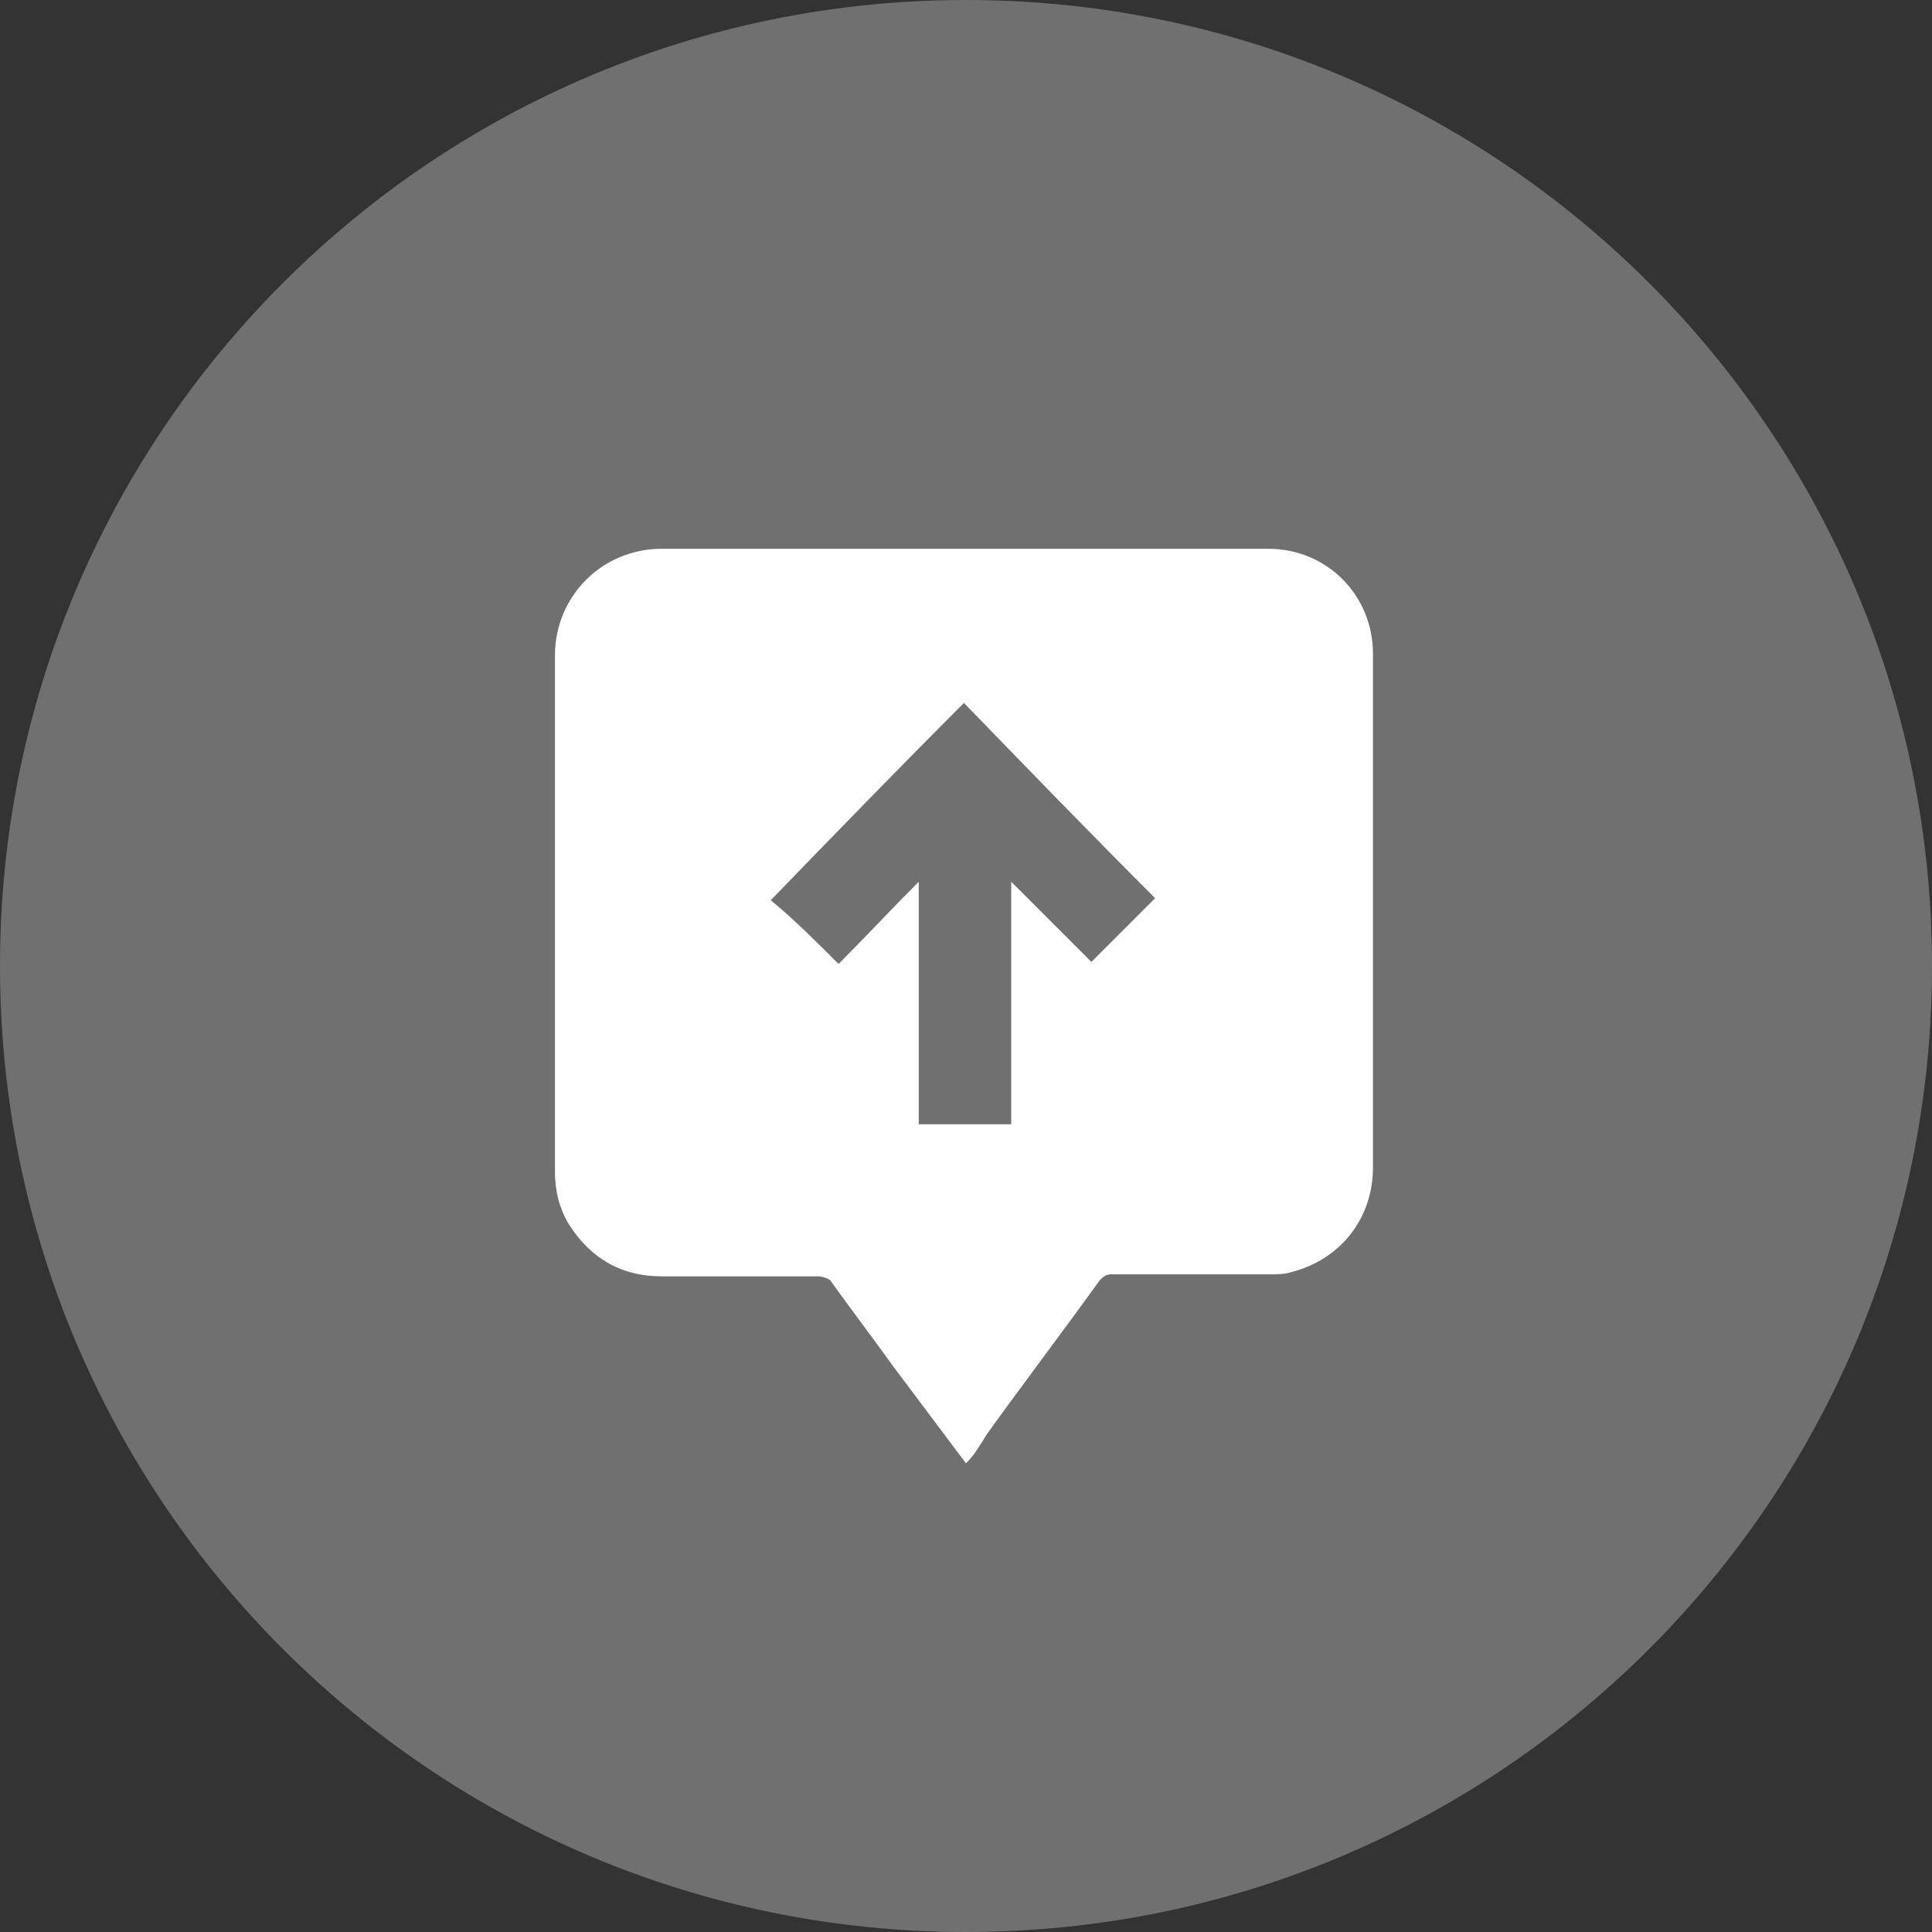
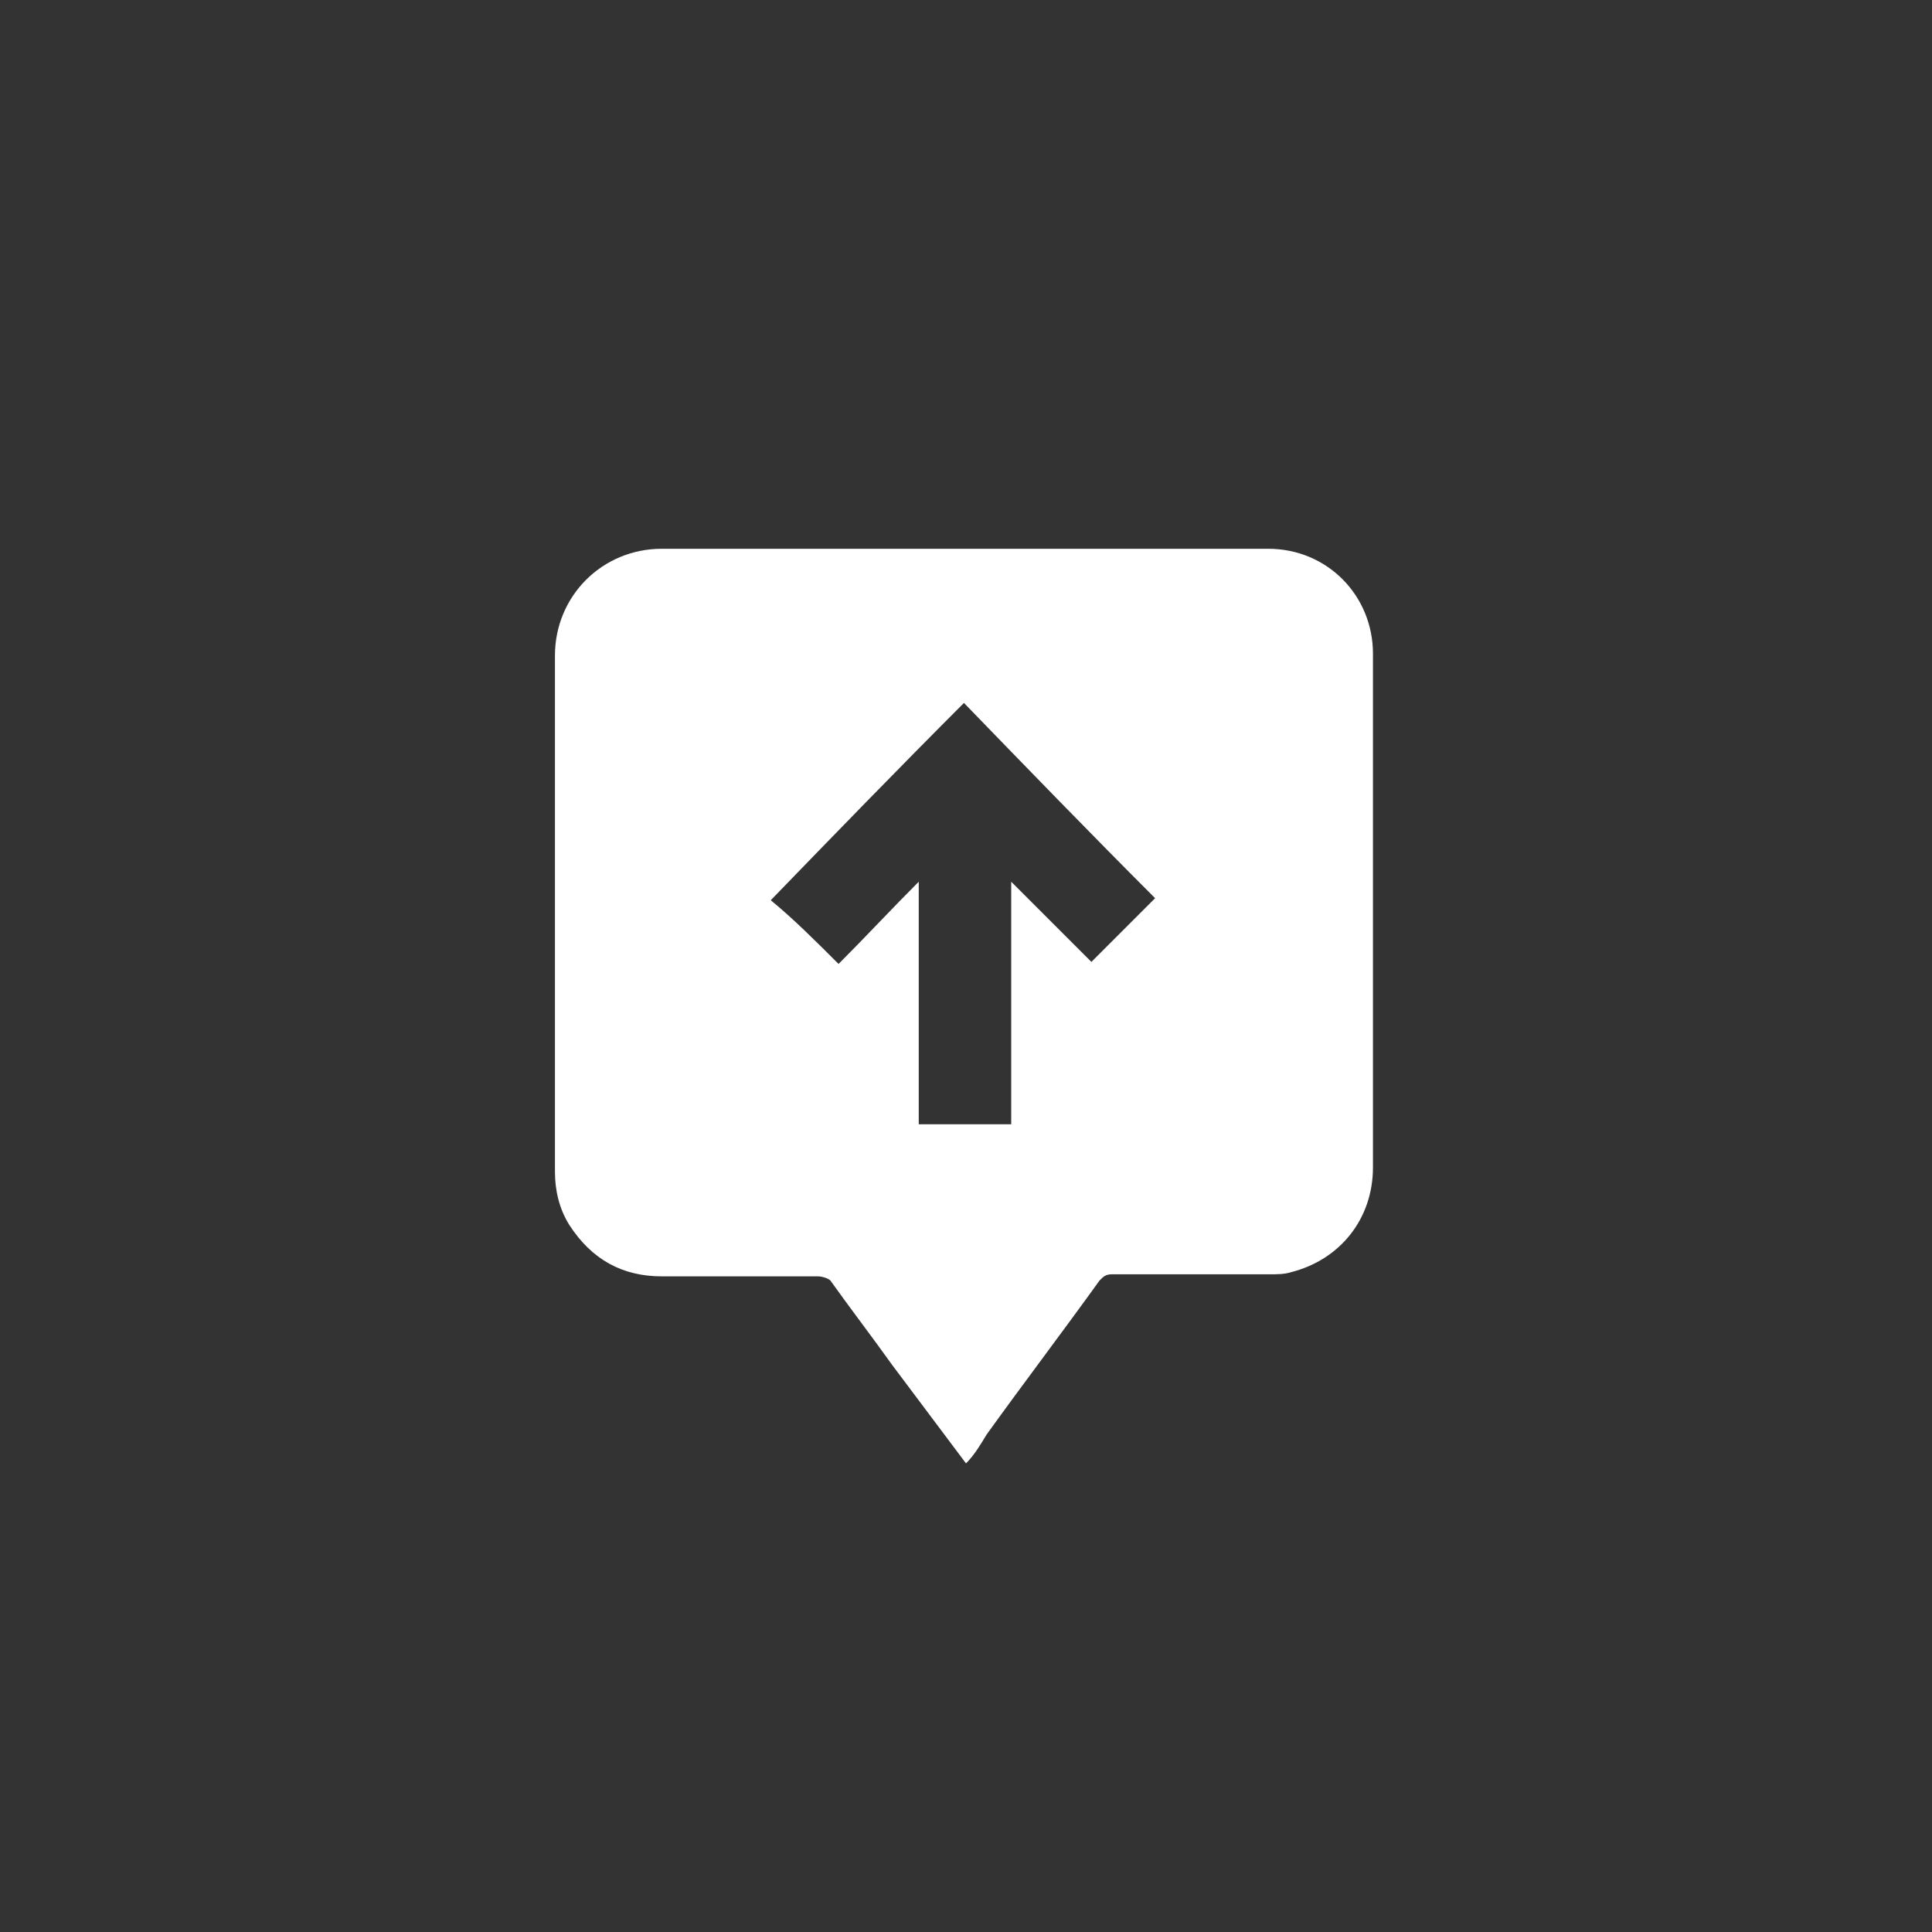
<svg xmlns="http://www.w3.org/2000/svg" width="50" height="50" viewBox="0 0 50 50" fill="none">
  <rect x="0" y="0" width="50" height="50" fill="#333333" stroke="none" />
-   <path opacity="0.3" d="M25 50C38.807 50 50 38.807 50 25C50 11.193 38.807 0 25 0C11.193 0 0 11.193 0 25C0 38.807 11.193 50 25 50Z" fill="white" />
  <path d="M25 37.872C24.362 37.021 23.723 36.17 23.085 35.319C22.553 34.575 22.021 33.883 21.489 33.138C21.436 33.085 21.277 33.032 21.17 33.032C19.84 33.032 18.457 33.032 17.128 33.032C16.117 33.032 15.319 32.606 14.734 31.702C14.468 31.277 14.362 30.798 14.362 30.319C14.362 25.851 14.362 21.436 14.362 16.968C14.362 15.426 15.585 14.202 17.128 14.202C22.34 14.202 27.553 14.202 32.819 14.202C34.362 14.202 35.532 15.426 35.532 16.915C35.532 21.33 35.532 25.798 35.532 30.213C35.532 31.543 34.681 32.606 33.404 32.926C33.245 32.979 33.032 32.979 32.872 32.979C31.489 32.979 30.106 32.979 28.777 32.979C28.617 32.979 28.564 33.032 28.457 33.138C27.5 34.468 26.489 35.798 25.532 37.128C25.372 37.394 25.213 37.66 25 37.872ZM21.702 24.947C22.394 24.255 23.085 23.511 23.777 22.819V29.096H26.17V22.819C26.915 23.564 27.606 24.255 28.245 24.894C28.83 24.308 29.415 23.723 29.894 23.245C28.245 21.596 26.596 19.894 24.947 18.192C23.245 19.894 21.596 21.596 19.947 23.298C20.532 23.777 21.117 24.362 21.702 24.947Z" fill="white" />
</svg>